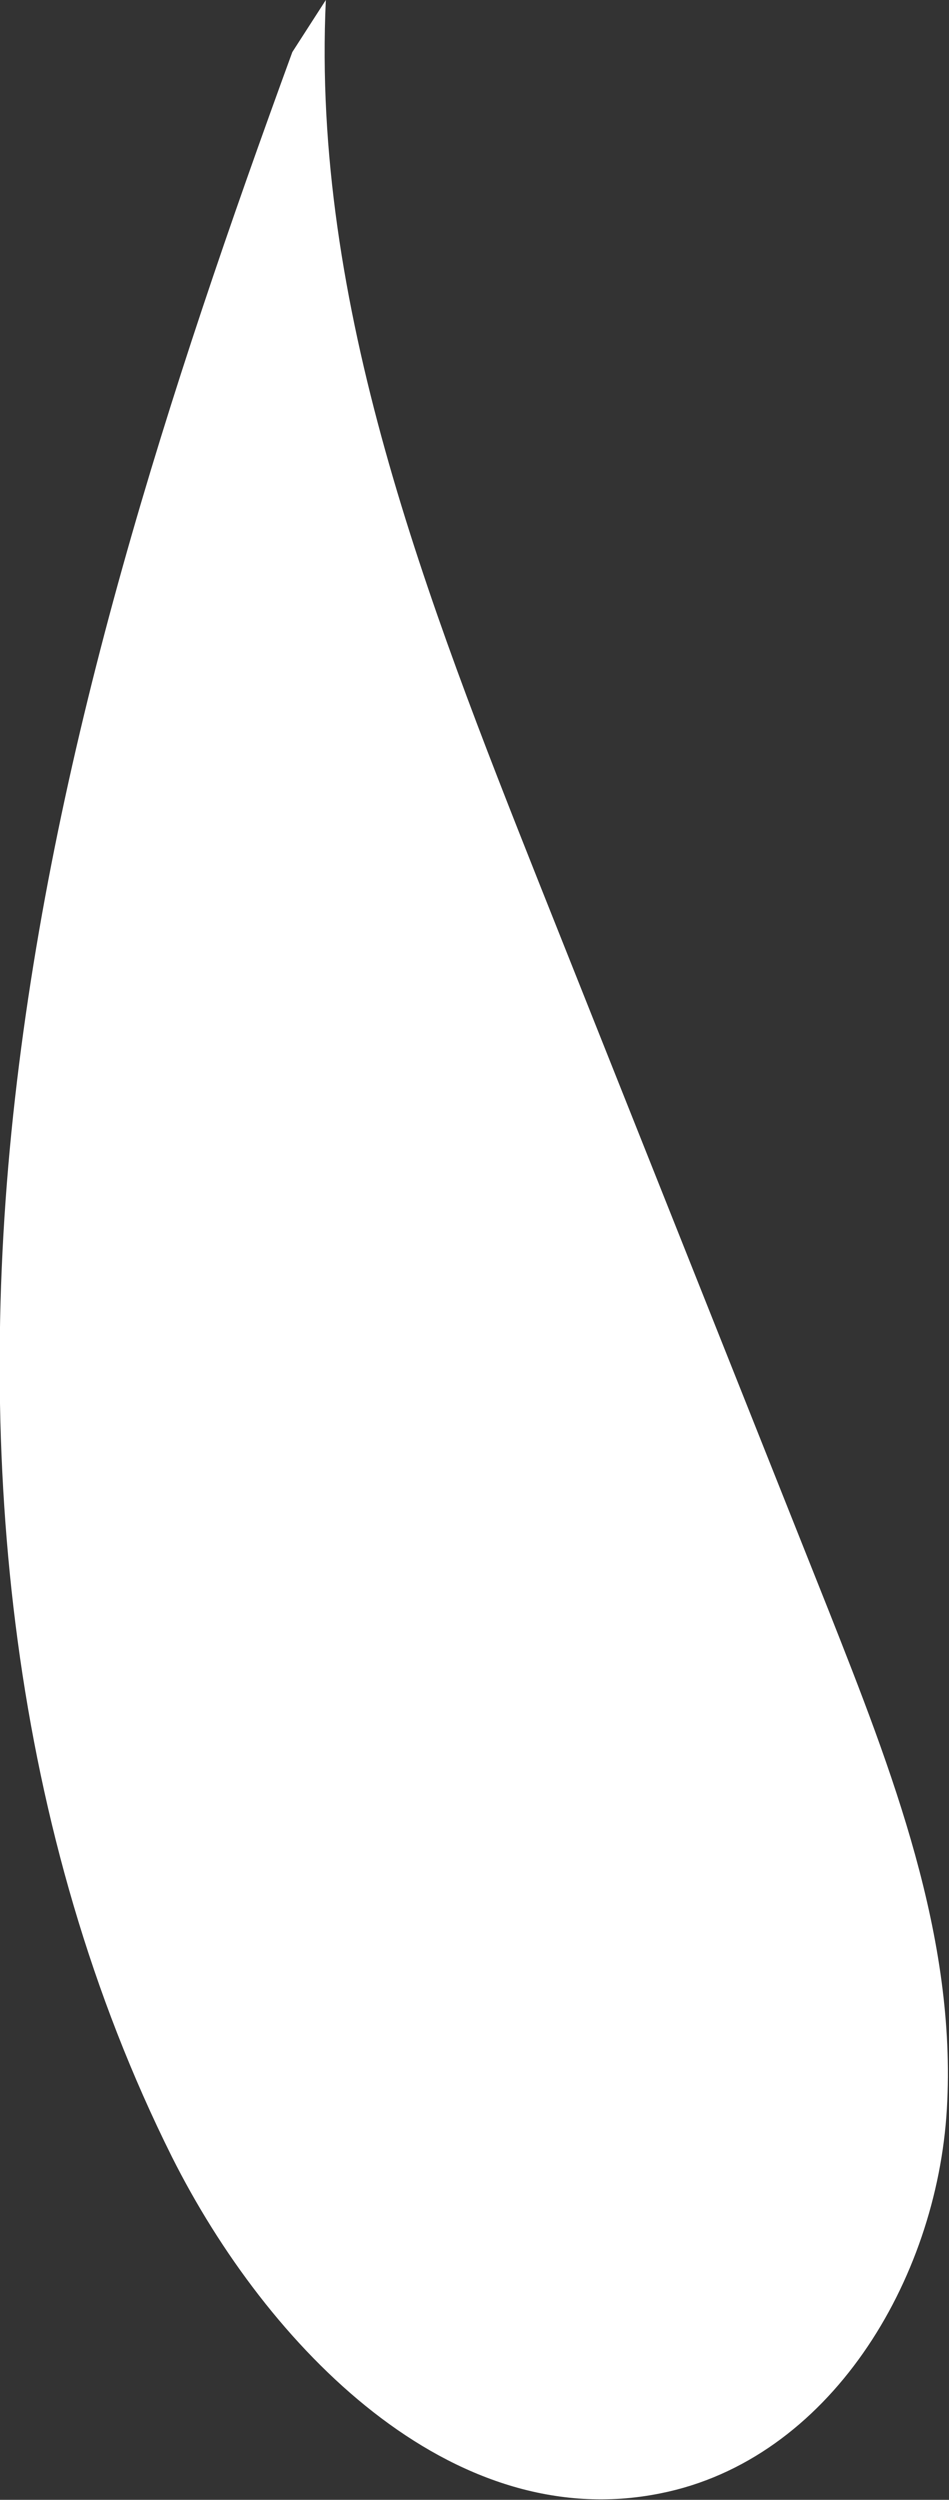
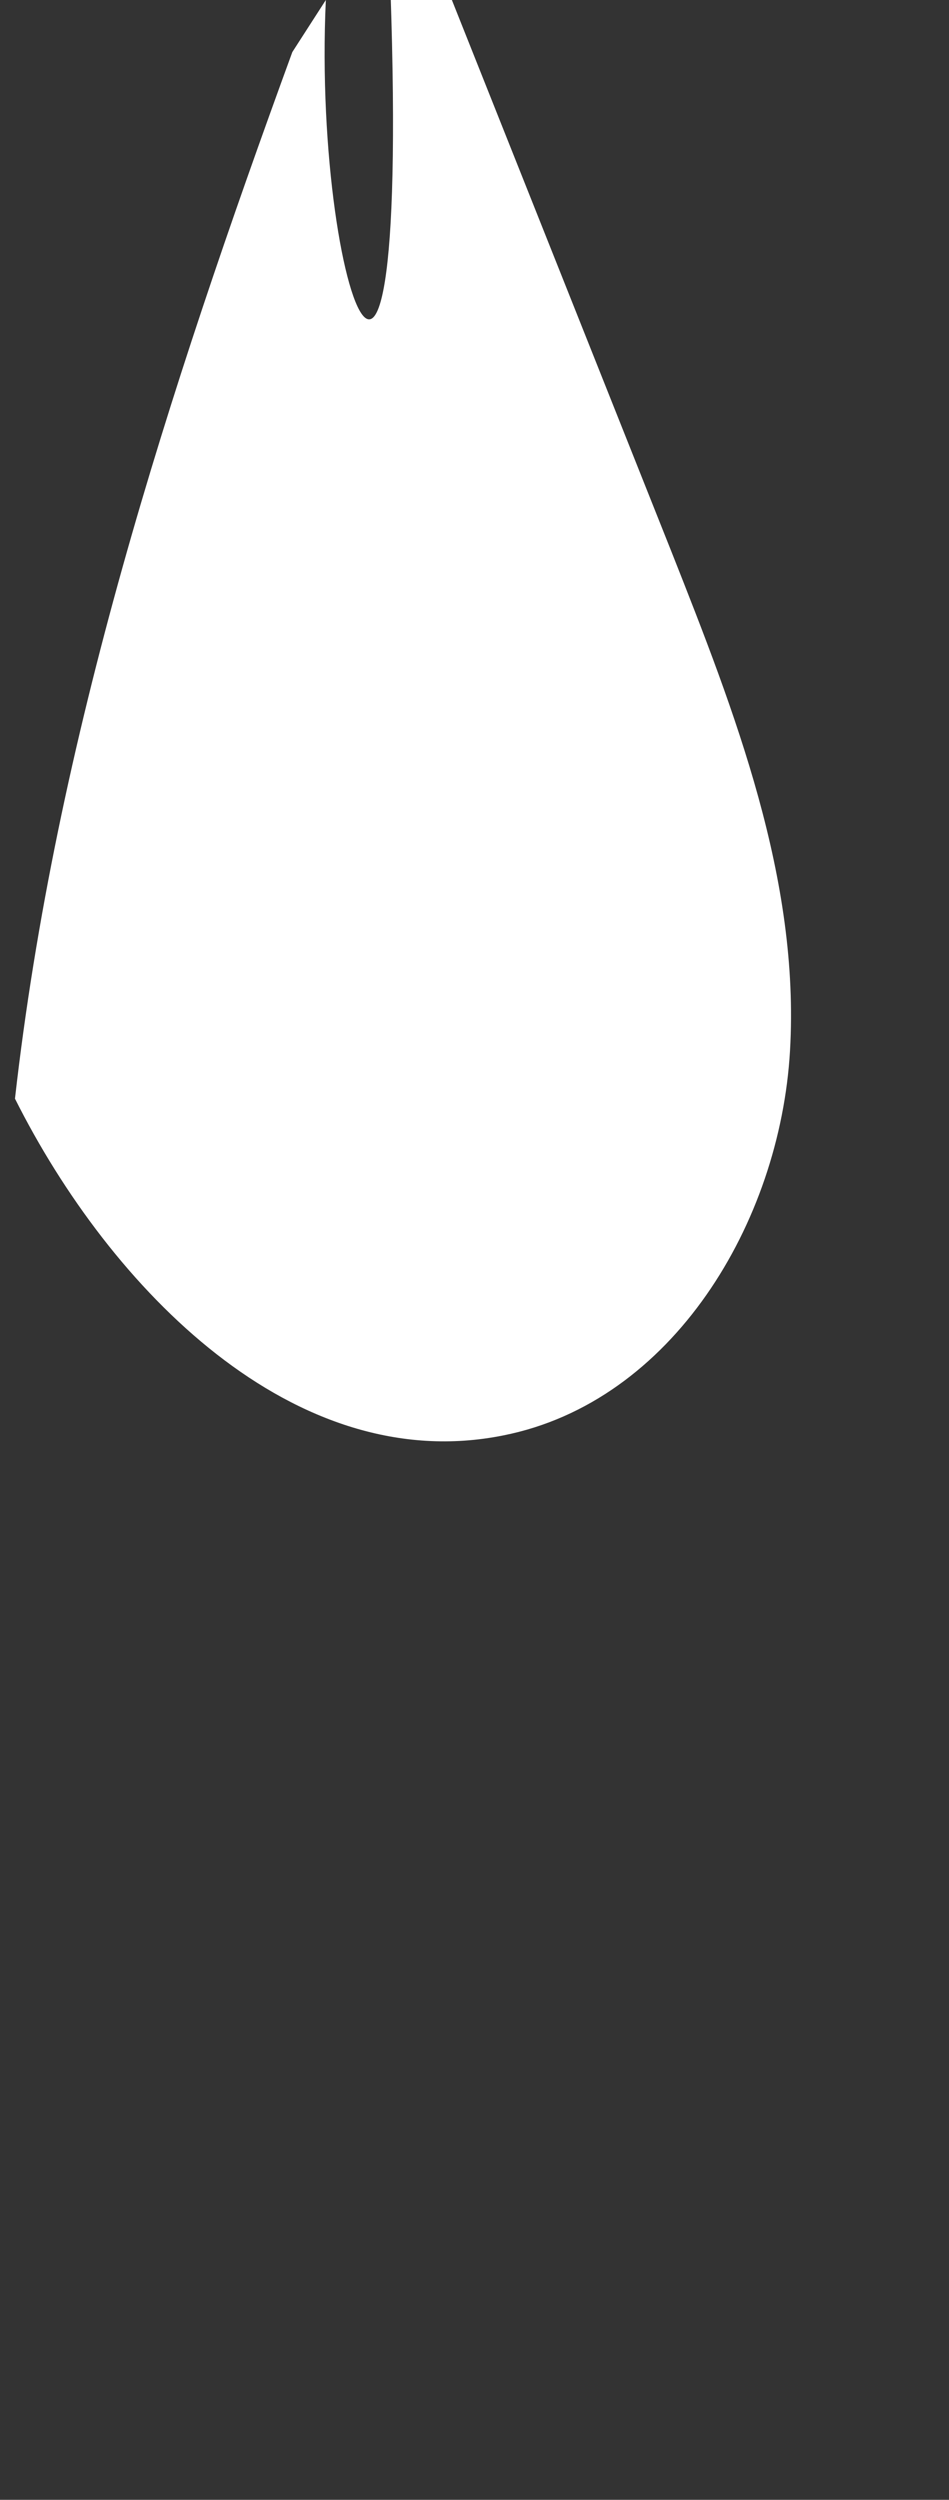
<svg xmlns="http://www.w3.org/2000/svg" version="1.1" id="Слой_1" x="0px" y="0px" viewBox="0 0 133.1 350.4" style="enable-background:new 0 0 133.1 350.4;" xml:space="preserve">
  <rect x="0" y="0" width="133.1" height="350.4" fill="#333333" stroke="none" />
  <style type="text/css"> .st0{fill:#FFFFFF;} </style>
  <g>
-     <path class="st0" d="M41,7.3C23.6,54.9,7.8,103.6,2.1,154s-0.6,103,22,148.3c13.4,26.7,39.2,53.1,68.5,47.2 c23.7-4.7,38.8-29.8,40.2-53.9s-7.7-47.4-16.6-69.9c-13.5-33.9-27-67.8-40.5-101.7C59.9,84.2,43.7,42.8,45.7,0" />
+     <path class="st0" d="M41,7.3C23.6,54.9,7.8,103.6,2.1,154c13.4,26.7,39.2,53.1,68.5,47.2 c23.7-4.7,38.8-29.8,40.2-53.9s-7.7-47.4-16.6-69.9c-13.5-33.9-27-67.8-40.5-101.7C59.9,84.2,43.7,42.8,45.7,0" />
  </g>
</svg>